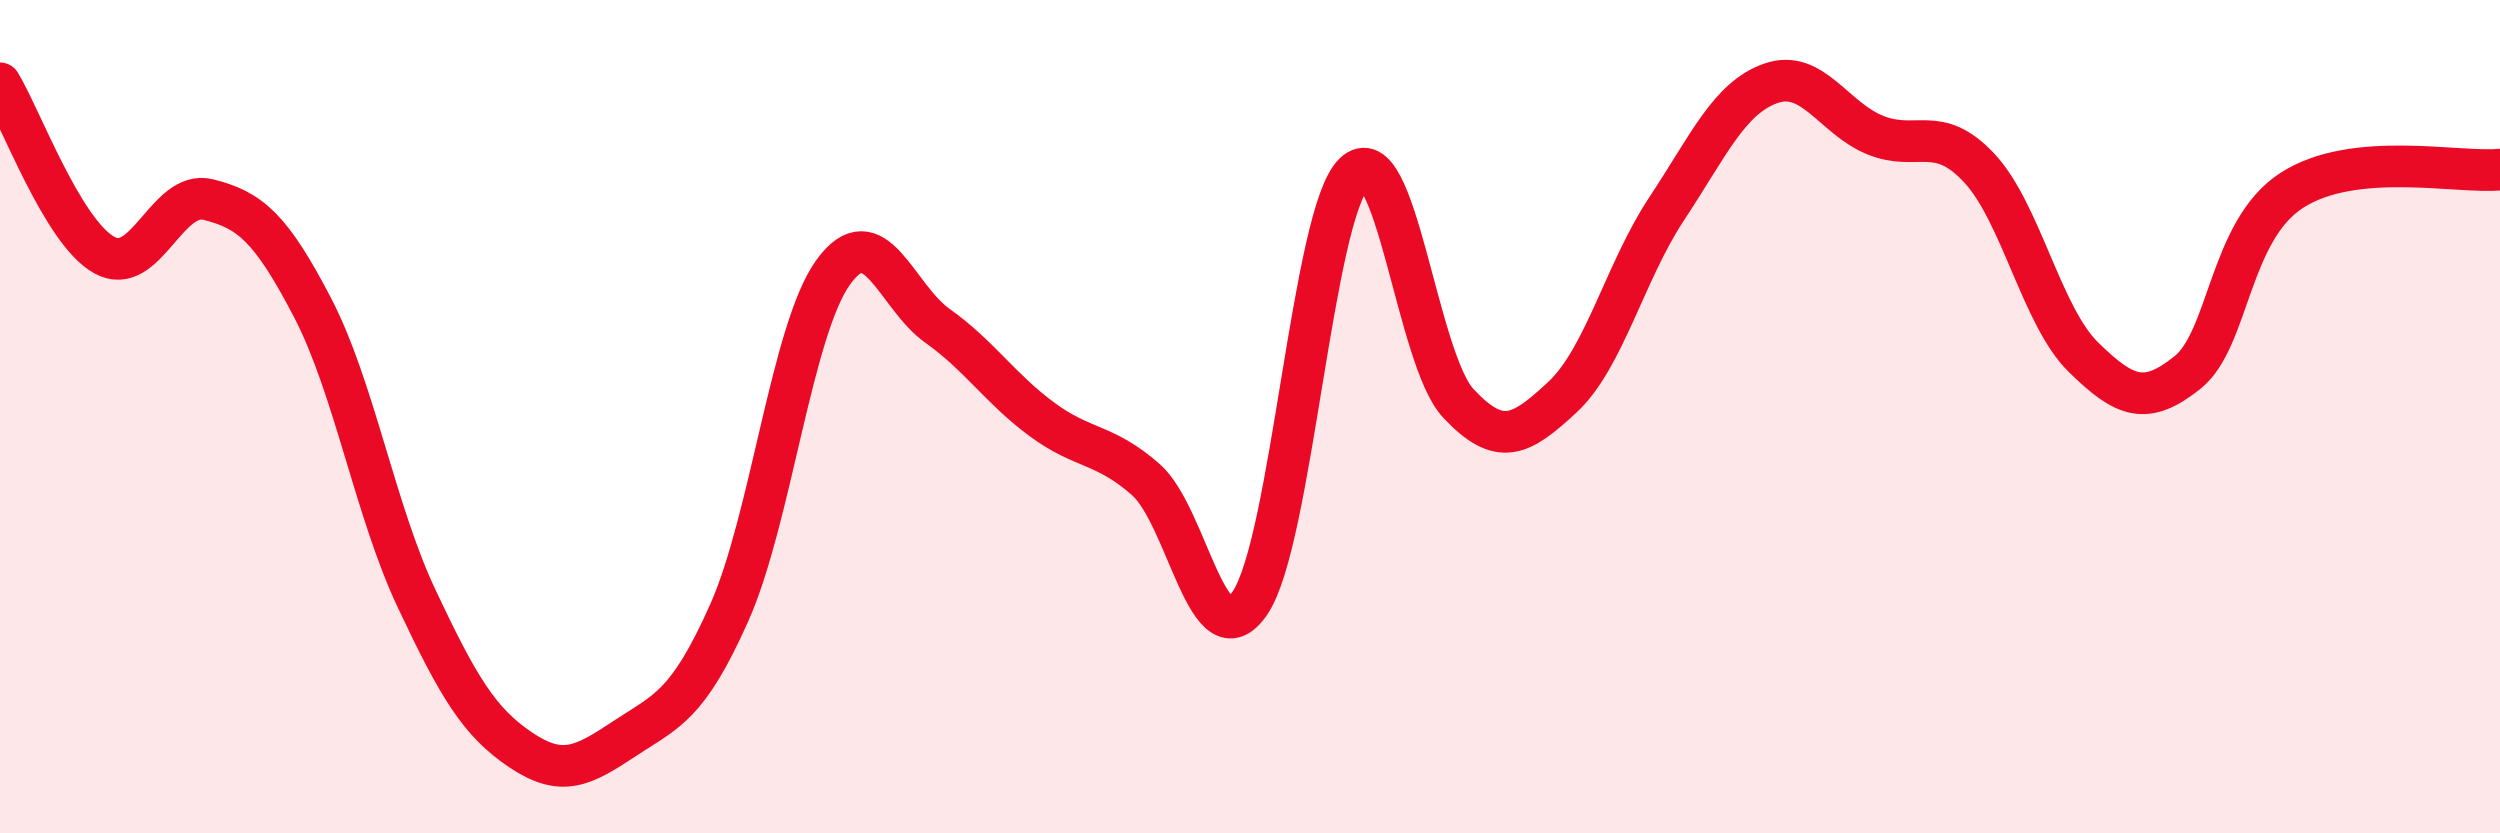
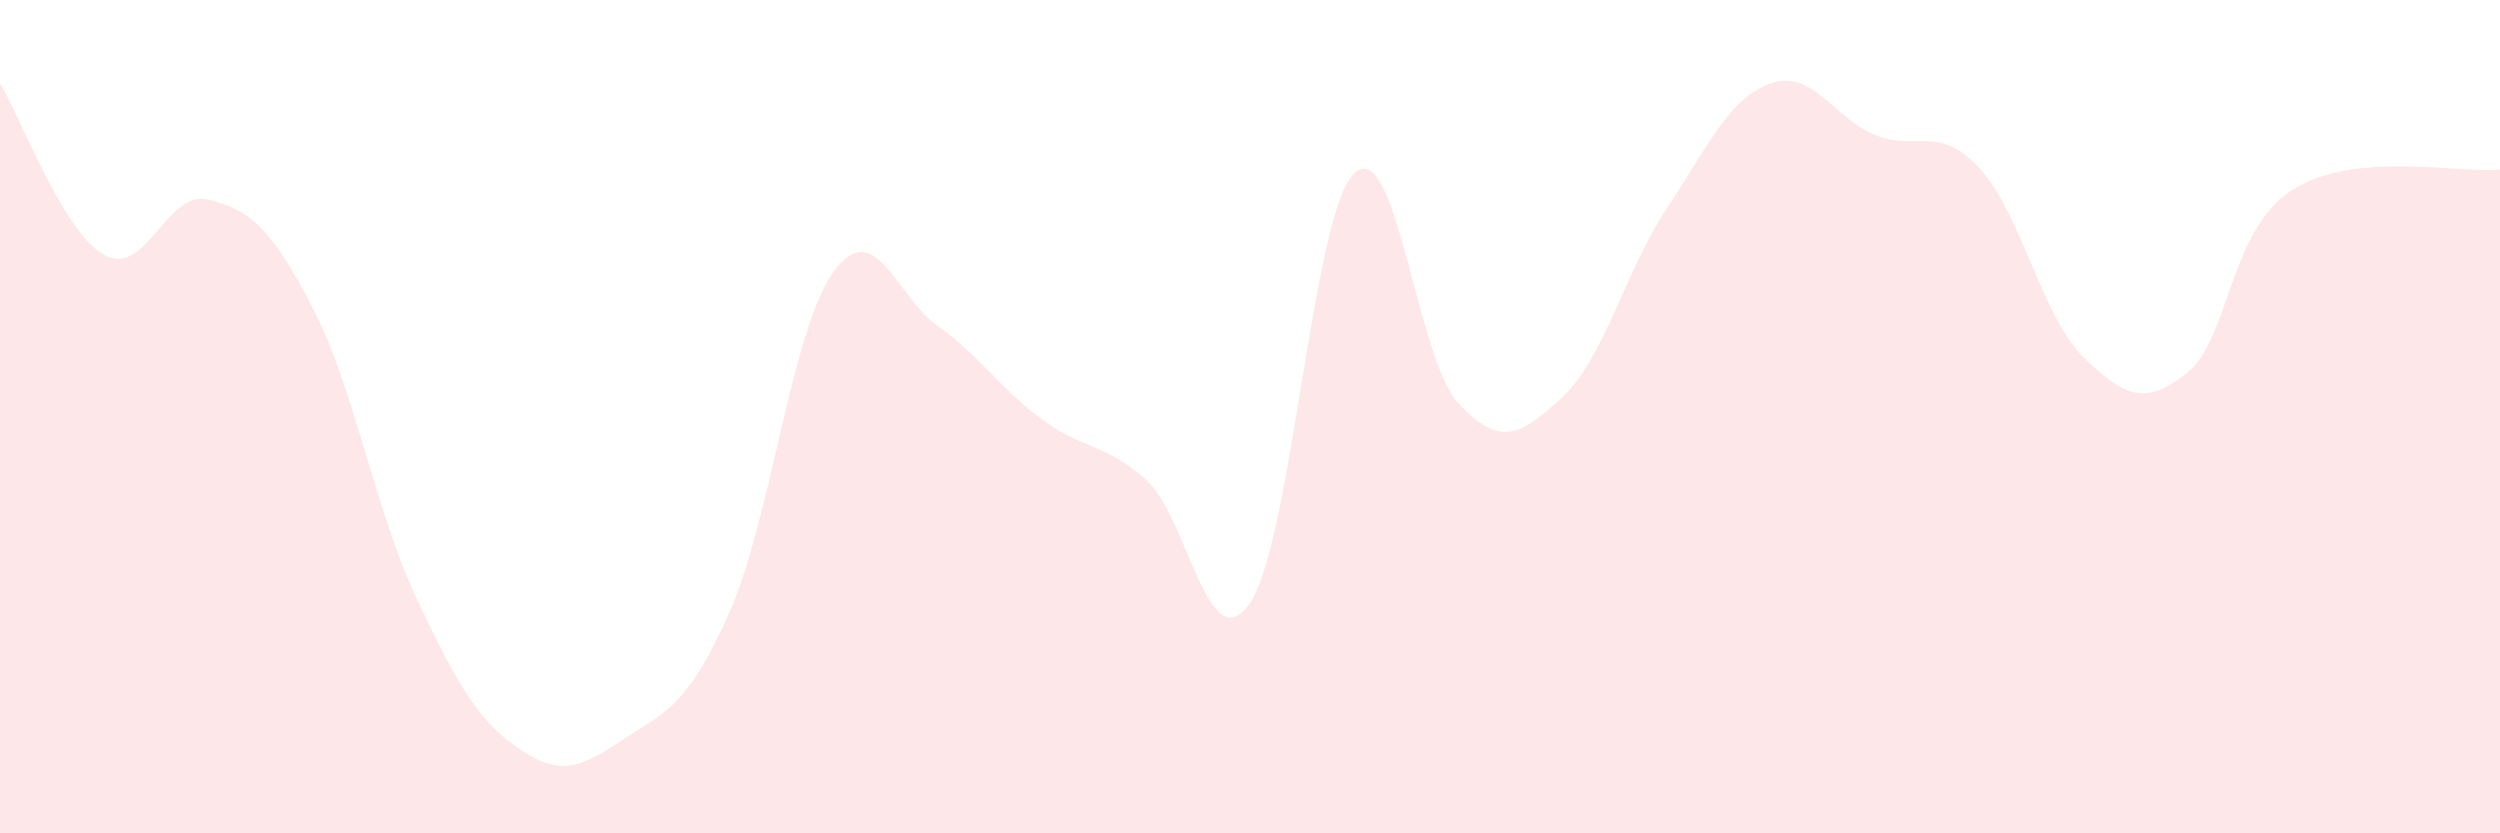
<svg xmlns="http://www.w3.org/2000/svg" width="60" height="20" viewBox="0 0 60 20">
  <path d="M 0,2 C 0.5,2.82 1.5,5.56 2.5,6.12 C 3.5,6.68 4,4.54 5,4.79 C 6,5.04 6.5,5.46 7.5,7.38 C 8.5,9.3 9,12.25 10,14.37 C 11,16.49 11.5,17.33 12.5,18 C 13.5,18.67 14,18.38 15,17.72 C 16,17.06 16.5,16.95 17.5,14.71 C 18.5,12.47 19,7.91 20,6.53 C 21,5.15 21.5,7.11 22.5,7.82 C 23.5,8.53 24,9.32 25,10.06 C 26,10.8 26.5,10.63 27.5,11.51 C 28.5,12.39 29,15.94 30,14.47 C 31,13 31.5,5.12 32.5,4.16 C 33.5,3.2 34,8.61 35,9.68 C 36,10.75 36.5,10.46 37.5,9.53 C 38.5,8.6 39,6.52 40,5.01 C 41,3.5 41.5,2.35 42.5,2 C 43.5,1.65 44,2.83 45,3.24 C 46,3.65 46.5,2.96 47.5,4.03 C 48.5,5.1 49,7.59 50,8.57 C 51,9.55 51.5,9.74 52.5,8.94 C 53.5,8.14 53.5,5.54 55,4.57 C 56.5,3.6 59,4.17 60,4.07L60 20L0 20Z" fill="#EB0A25" opacity="0.1" stroke-linecap="round" stroke-linejoin="round" />
-   <path d="M 0,2 C 0.5,2.82 1.5,5.56 2.5,6.12 C 3.5,6.68 4,4.54 5,4.79 C 6,5.04 6.5,5.46 7.5,7.38 C 8.5,9.3 9,12.25 10,14.37 C 11,16.49 11.5,17.33 12.5,18 C 13.5,18.67 14,18.38 15,17.72 C 16,17.06 16.5,16.95 17.5,14.71 C 18.5,12.47 19,7.91 20,6.53 C 21,5.15 21.5,7.11 22.5,7.82 C 23.5,8.53 24,9.32 25,10.06 C 26,10.8 26.5,10.63 27.5,11.51 C 28.5,12.39 29,15.94 30,14.47 C 31,13 31.5,5.12 32.5,4.16 C 33.5,3.2 34,8.61 35,9.68 C 36,10.75 36.5,10.46 37.5,9.53 C 38.5,8.6 39,6.52 40,5.01 C 41,3.5 41.5,2.35 42.5,2 C 43.5,1.65 44,2.83 45,3.24 C 46,3.65 46.5,2.96 47.5,4.03 C 48.5,5.1 49,7.59 50,8.57 C 51,9.55 51.5,9.74 52.5,8.94 C 53.5,8.14 53.5,5.54 55,4.57 C 56.5,3.6 59,4.17 60,4.07" stroke="#EB0A25" stroke-width="1" fill="none" stroke-linecap="round" stroke-linejoin="round" />
</svg>